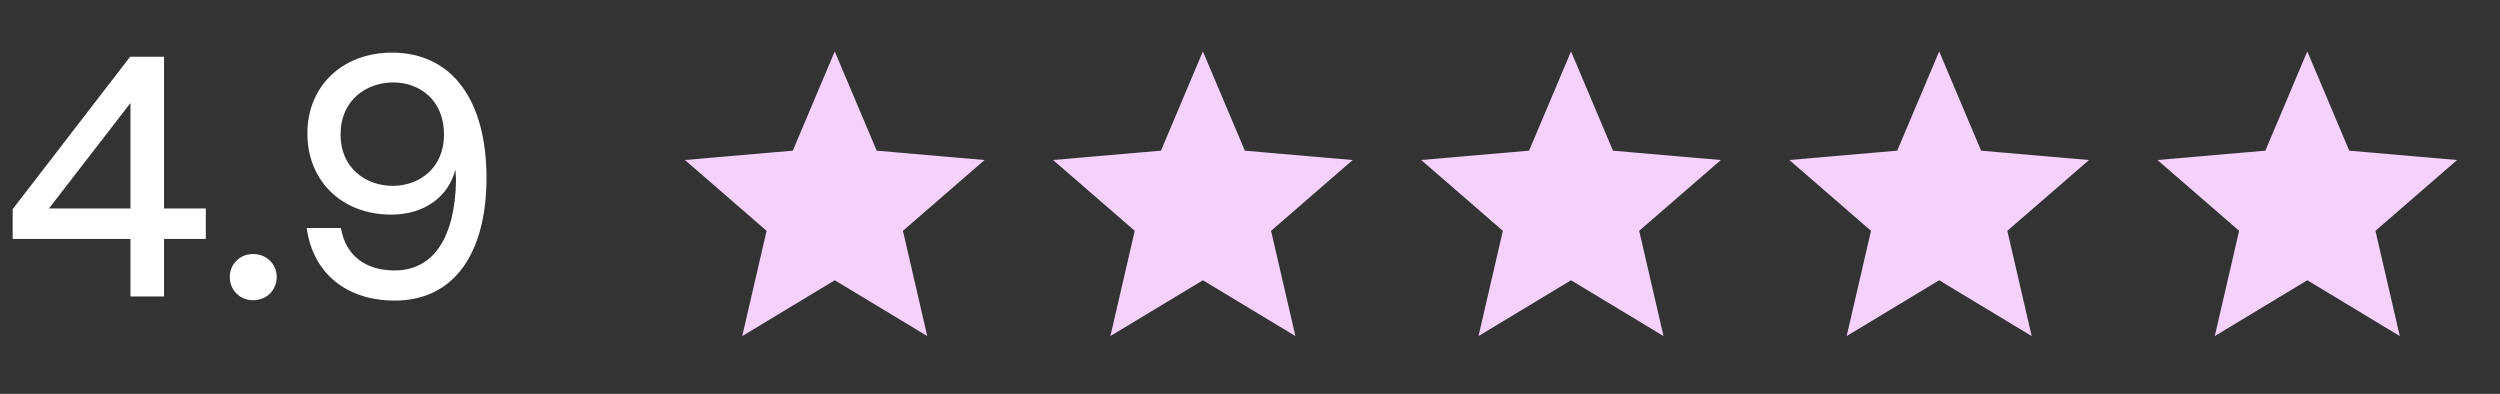
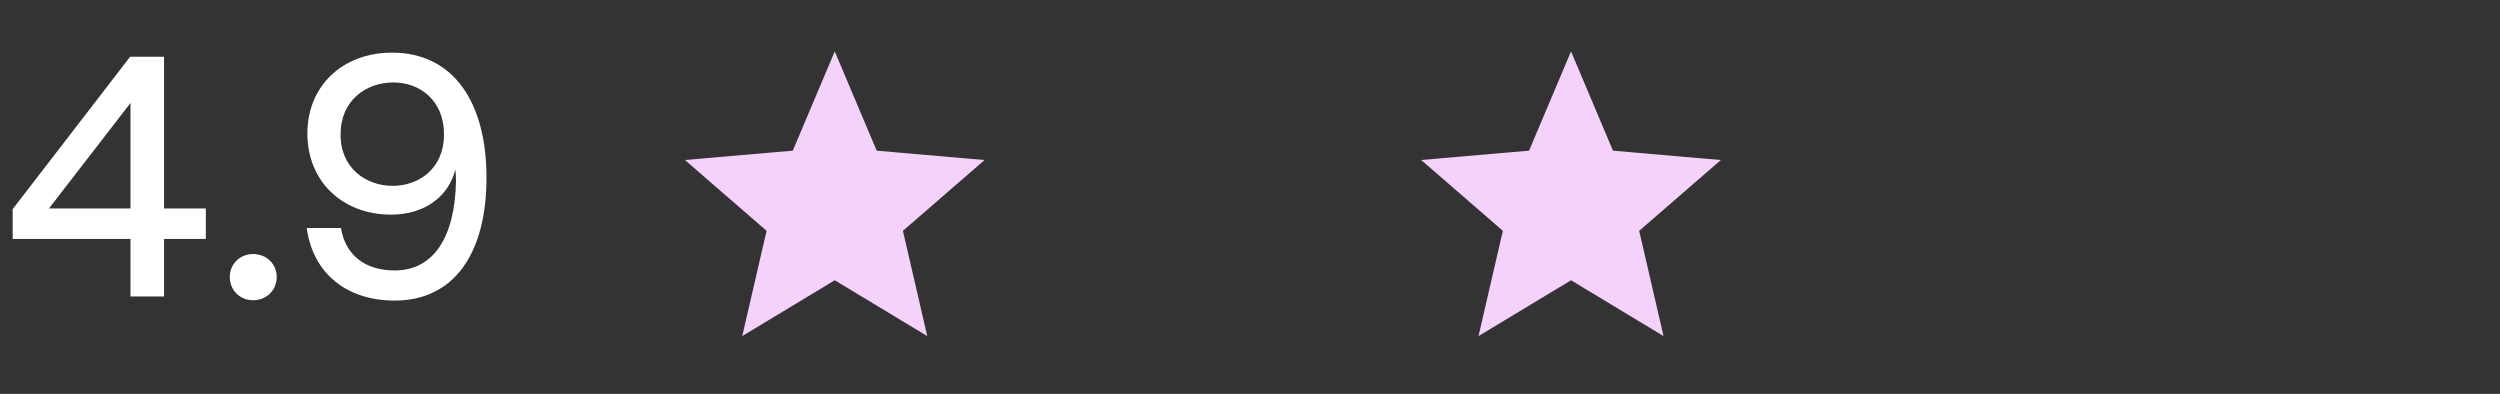
<svg xmlns="http://www.w3.org/2000/svg" width="146" height="23" viewBox="0 0 146 23" fill="none">
  <rect x="0" y="0" width="146" height="23" fill="#333333" stroke="none" />
  <path d="M9.58 17.314V13.954H12.02V12.174H9.58V3.314H7.6L0.74 12.214V13.954H7.62V17.314H9.58ZM7.62 6.014V12.174H2.86L7.62 6.014ZM14.78 17.534C15.559 17.534 16.16 16.954 16.16 16.174C16.16 15.414 15.559 14.834 14.78 14.834C14.02 14.834 13.419 15.414 13.419 16.174C13.419 16.954 14.02 17.534 14.78 17.534ZM23.051 17.554C26.491 17.554 28.411 14.834 28.411 10.374C28.411 5.954 26.471 3.074 22.891 3.074C20.011 3.074 17.951 5.014 17.951 7.794C17.951 10.574 19.971 12.534 22.851 12.534C24.851 12.534 26.231 11.414 26.591 9.894C26.611 10.094 26.631 10.314 26.631 10.554C26.571 13.874 25.311 15.794 23.051 15.794C21.311 15.794 20.171 14.894 19.911 13.314H17.911C18.271 15.954 20.231 17.554 23.051 17.554ZM22.931 10.854C21.371 10.854 19.871 9.814 19.891 7.834C19.891 5.854 21.391 4.814 22.971 4.814C24.491 4.814 25.931 5.834 25.931 7.854C25.931 9.834 24.471 10.854 22.931 10.854Z" fill="white" />
  <path d="M44.006 18.718L45.195 13.578L45.254 13.322L45.055 13.149L41.068 9.692L46.337 9.235L46.6 9.212L46.703 8.969L48.749 4.126L50.796 8.969L50.899 9.212L51.162 9.235L56.432 9.692L52.444 13.149L52.245 13.322L52.304 13.578L53.493 18.718L48.975 15.992L48.749 15.856L48.524 15.992L44.006 18.718Z" fill="#F5D2FC" stroke="#F5D2FC" stroke-width="0.875" />
-   <path d="M65.506 18.718L66.695 13.578L66.754 13.322L66.555 13.149L62.568 9.692L67.838 9.235L68.1 9.212L68.203 8.969L70.249 4.126L72.296 8.969L72.399 9.212L72.662 9.235L77.932 9.692L73.944 13.149L73.745 13.322L73.804 13.578L74.993 18.718L70.475 15.992L70.249 15.856L70.024 15.992L65.506 18.718Z" fill="#F5D2FC" stroke="#F5D2FC" stroke-width="0.875" />
  <path d="M87.004 18.718L88.193 13.578L88.252 13.322L88.053 13.149L84.066 9.692L89.335 9.235L89.598 9.212L89.701 8.969L91.748 4.126L93.794 8.969L93.897 9.212L94.16 9.235L99.43 9.692L95.442 13.149L95.243 13.322L95.302 13.578L96.491 18.718L91.974 15.992L91.748 15.856L91.522 15.992L87.004 18.718Z" fill="#F5D2FC" stroke="#F5D2FC" stroke-width="0.875" />
-   <path d="M108.504 18.718L109.693 13.578L109.752 13.322L109.553 13.149L105.566 9.692L110.836 9.235L111.098 9.212L111.201 8.969L113.248 4.126L115.294 8.969L115.397 9.212L115.66 9.235L120.93 9.692L116.942 13.149L116.743 13.322L116.802 13.578L117.991 18.718L113.474 15.992L113.248 15.856L113.022 15.992L108.504 18.718Z" fill="#F5D2FC" stroke="#F5D2FC" stroke-width="0.875" />
-   <path d="M130.002 18.718L131.191 13.578L131.25 13.322L131.051 13.149L127.064 9.692L132.334 9.235L132.596 9.212L132.699 8.969L134.746 4.126L136.793 8.969L136.895 9.212L137.158 9.235L142.428 9.692L138.44 13.149L138.241 13.322L138.3 13.578L139.489 18.718L134.972 15.992L134.746 15.856L134.52 15.992L130.002 18.718Z" fill="#F5D2FC" stroke="#F5D2FC" stroke-width="0.875" />
</svg>